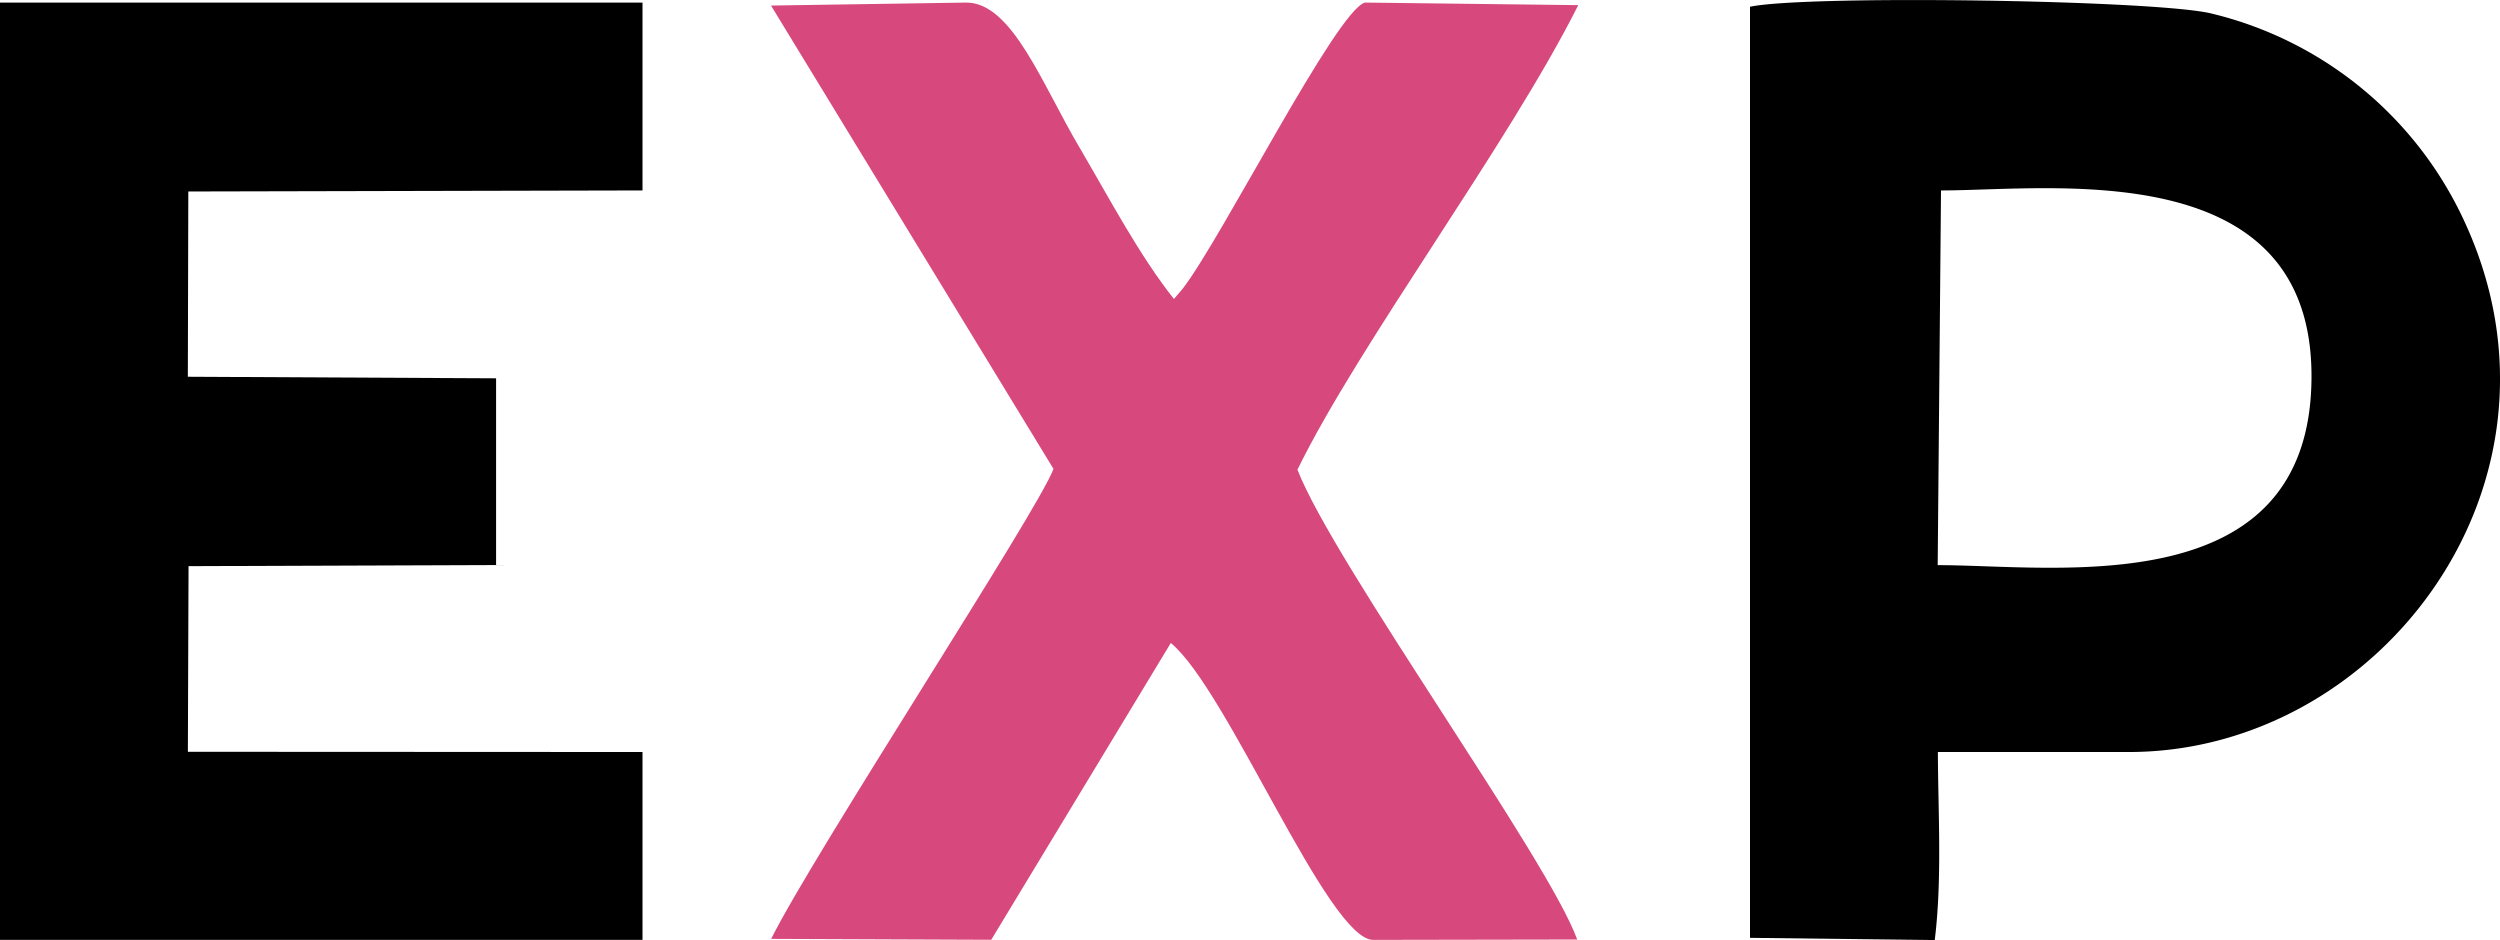
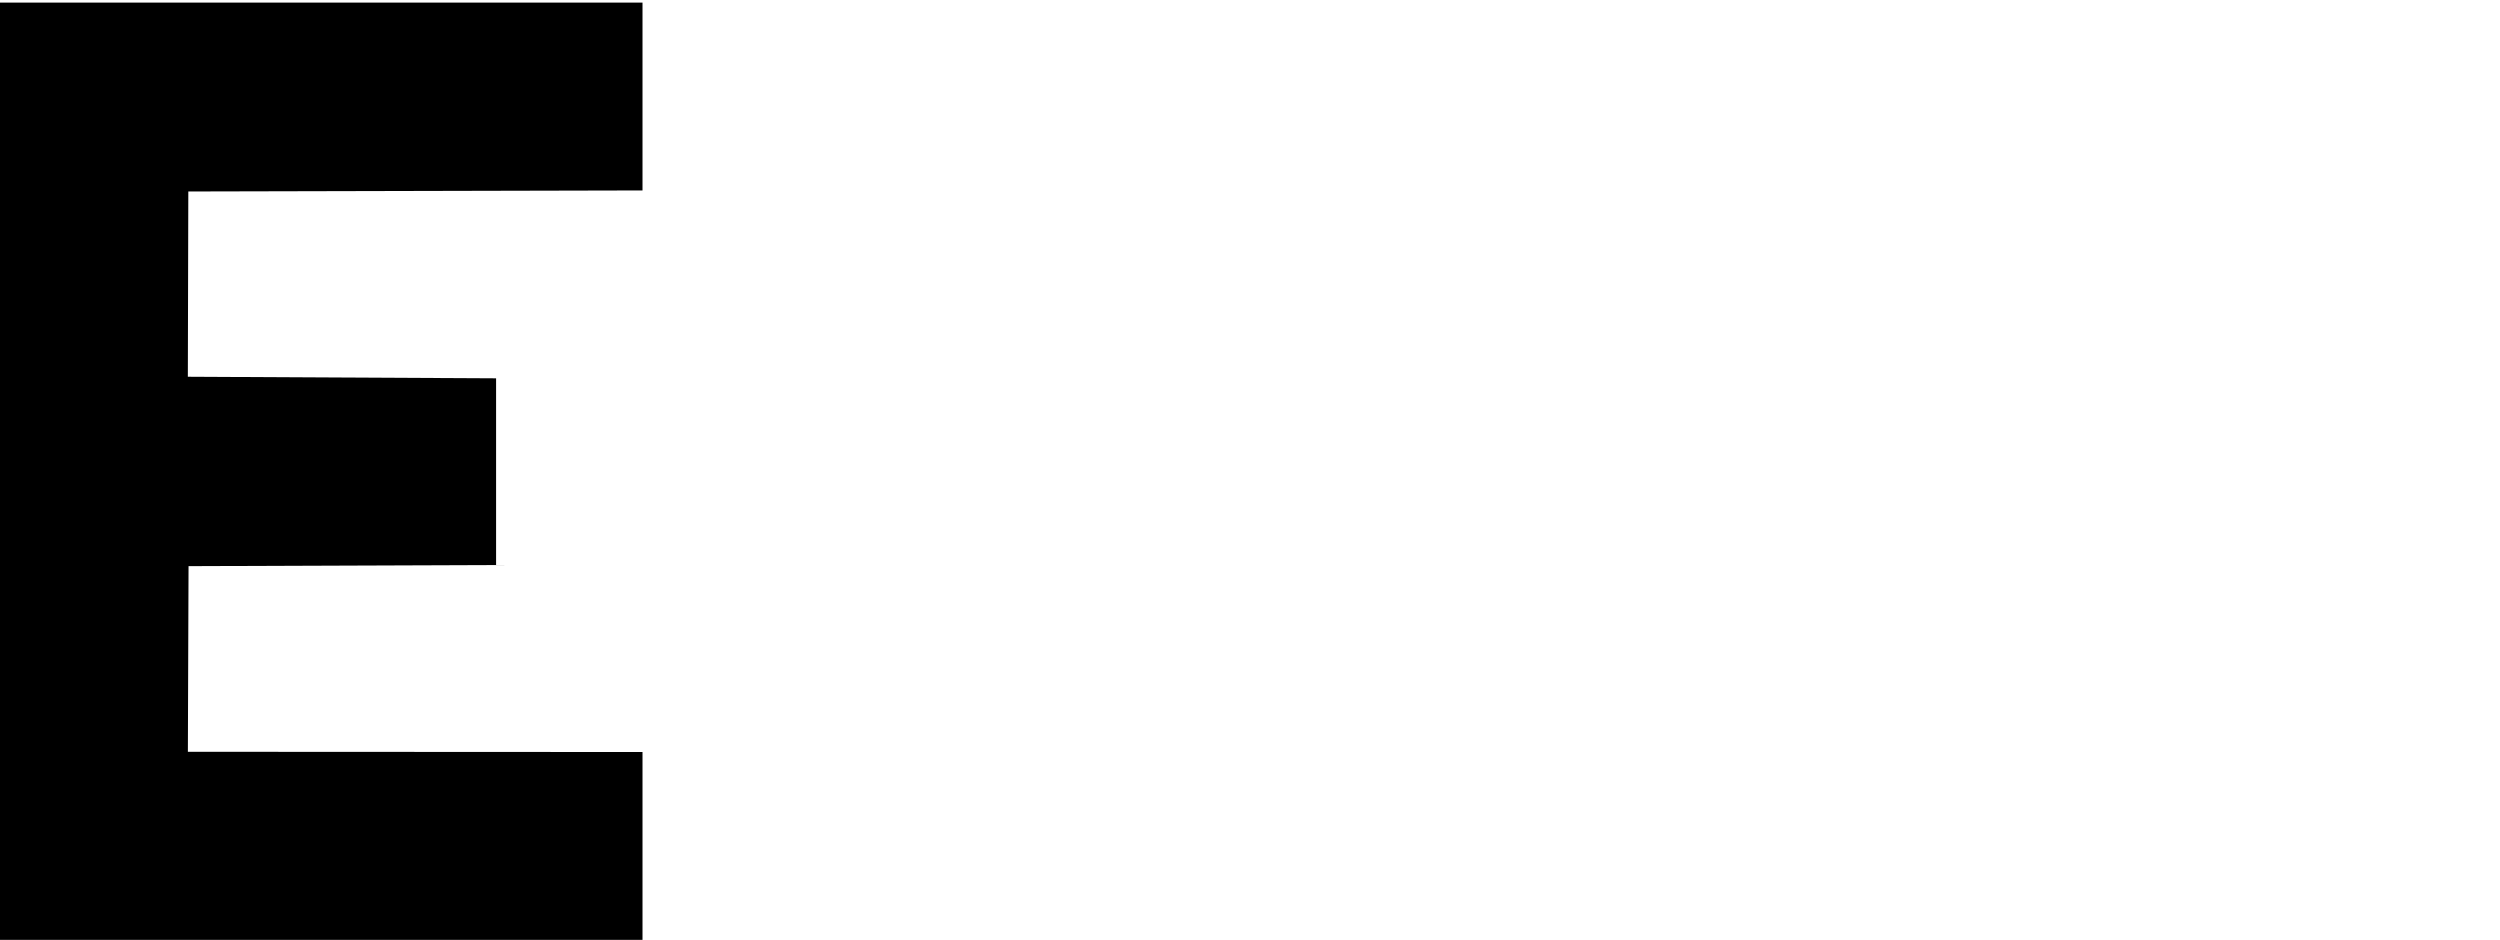
<svg xmlns="http://www.w3.org/2000/svg" viewBox="0 0 671.2 252.39">
  <defs>
    <style>.a,.b{fill-rule:evenodd;}.b{fill:#d7487c;}</style>
  </defs>
  <title>favicon</title>
-   <path class="a" d="M469.87,251.79l49.57.6c2-16.2.91-34,.84-50.49h51.28c67.26,0,122.09-72,90.44-141.68a100.7,100.7,0,0,0-68.3-56.6C578.81,0,485.28-1.41,469.84,1.81l0,250Zm50.36-100.06c32,0,99.92,10.54,100.36-50.18.45-60.32-69.74-50.42-99.47-50.42Z" transform="translate(0 0)" />
  <polygon class="a" points="0 252.33 172.5 252.33 172.5 201.9 50.44 201.84 50.62 152 133.19 151.7 133.19 101.57 50.43 101.15 50.56 51.41 172.5 51.13 172.5 0.69 0 0.69 0 252.33" />
-   <path class="b" d="M282.84,125.89c-4,11-64.37,103.22-75.8,126.18l59.09.24,48.21-79.68c15.14,12.42,42.25,79.71,54.34,79.71l54.77-.1c-7.85-21.72-65.4-101.11-75.11-126.14,16.51-33.79,56.57-87.22,75.39-124.72L366.45.69C358.83,2.81,328,64,317.5,77.55l-2.32,2.71C306,68.74,297.93,53.41,290,39.9,279.81,22.75,271.79.69,259.44.69L207,1.49l75.84,124.4Z" transform="translate(0 0)" />
</svg>